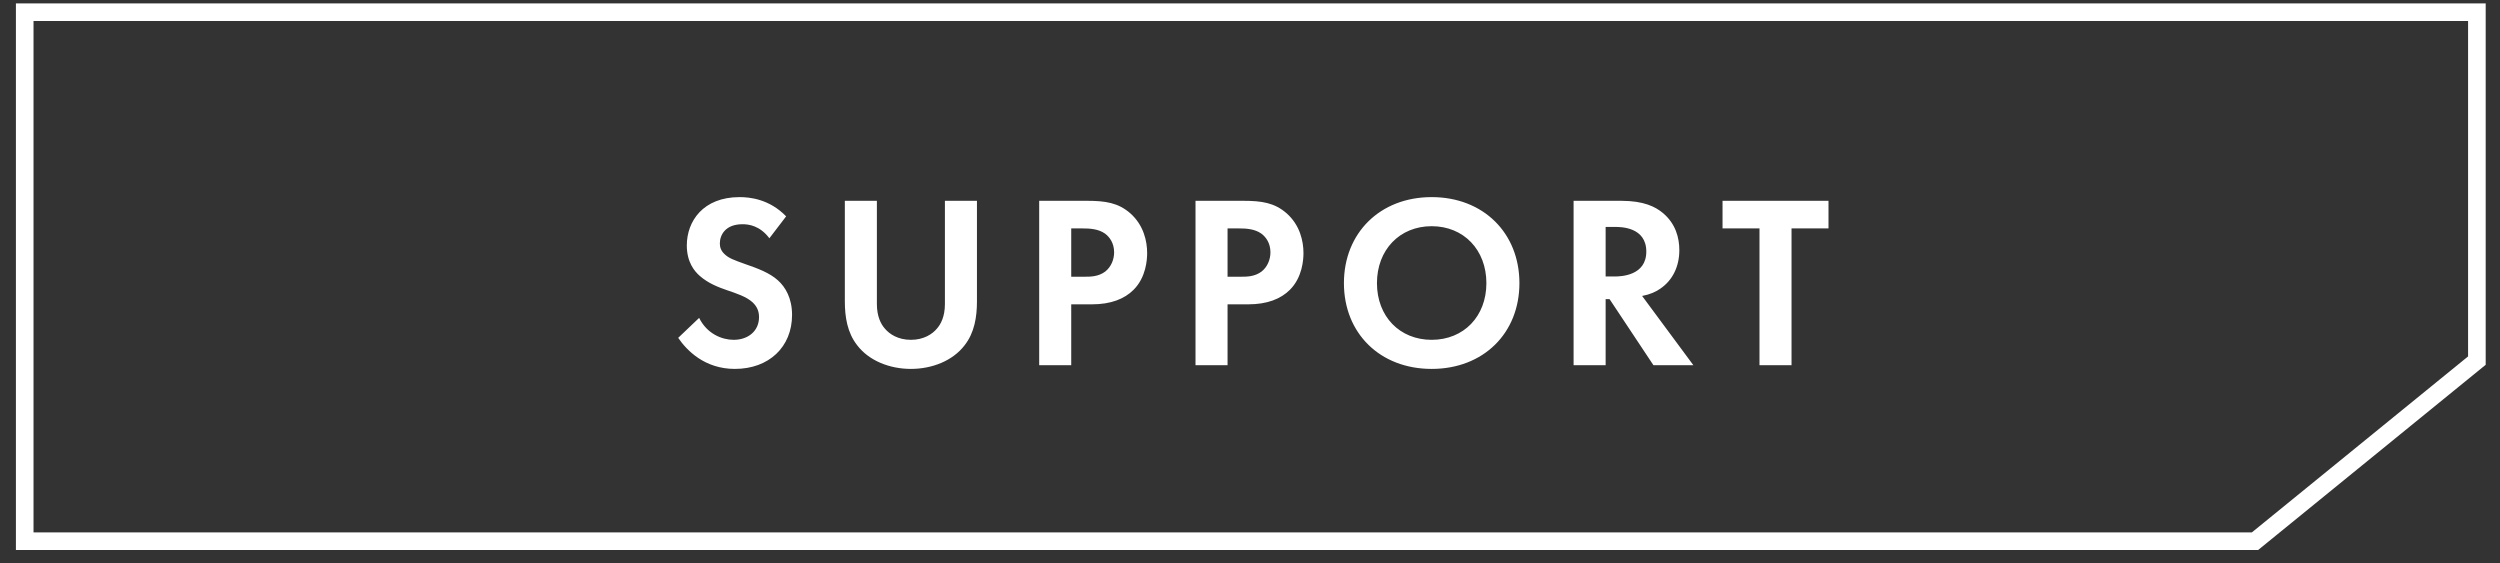
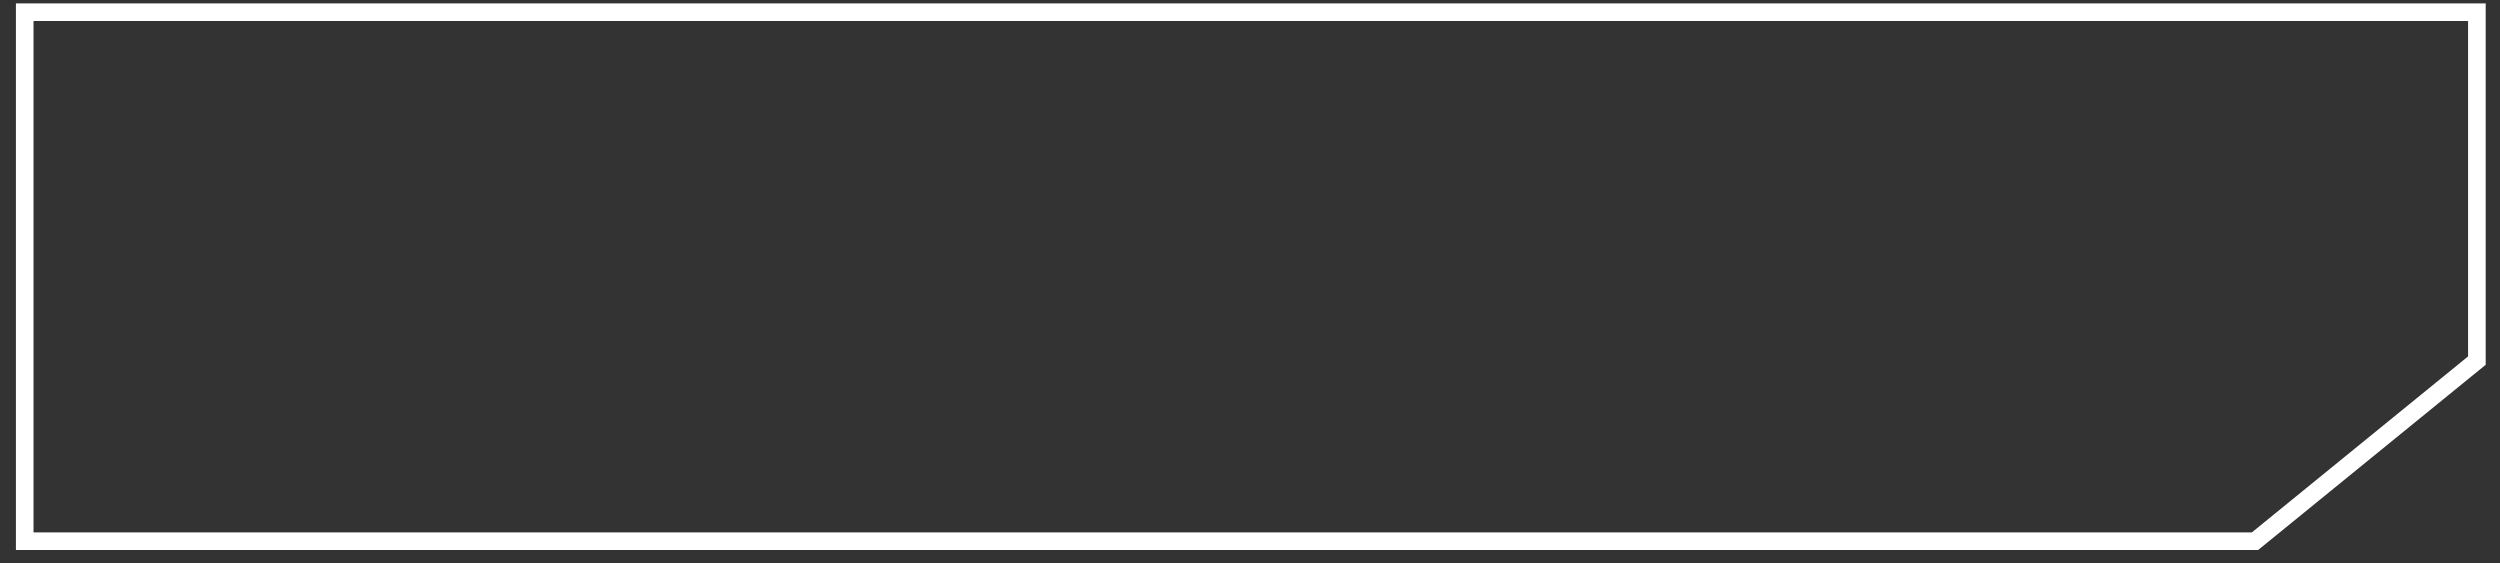
<svg xmlns="http://www.w3.org/2000/svg" width="142" height="32" viewBox="0 0 142 32" fill="none">
  <rect x="0" y="0" width="142" height="32" fill="#333333" stroke="none" />
  <path d="M140.687 0.692V20.482L128.085 30.739H1.404V0.692H140.687Z" stroke="white" />
-   <path d="M44.653 12.288L43.701 13.534C43.155 12.806 42.511 12.736 42.175 12.736C41.195 12.736 40.887 13.352 40.887 13.828C40.887 14.052 40.957 14.262 41.181 14.458C41.405 14.668 41.713 14.78 42.301 14.99C43.029 15.242 43.715 15.494 44.191 15.928C44.611 16.306 44.989 16.936 44.989 17.888C44.989 19.708 43.673 20.954 41.741 20.954C40.019 20.954 39.011 19.904 38.521 19.19L39.711 18.056C40.159 18.966 41.013 19.302 41.671 19.302C42.497 19.302 43.113 18.798 43.113 18.014C43.113 17.678 43.001 17.412 42.749 17.174C42.399 16.852 41.839 16.67 41.307 16.488C40.817 16.32 40.229 16.096 39.753 15.676C39.445 15.41 39.011 14.892 39.011 13.94C39.011 12.568 39.935 11.196 42.007 11.196C42.595 11.196 43.701 11.308 44.653 12.288ZM47.987 11.406H49.807V17.272C49.807 17.986 50.045 18.42 50.255 18.658C50.521 18.98 51.011 19.302 51.739 19.302C52.467 19.302 52.957 18.98 53.223 18.658C53.433 18.42 53.671 17.986 53.671 17.272V11.406H55.491V17.118C55.491 18 55.351 18.896 54.791 19.61C54.119 20.492 52.943 20.954 51.739 20.954C50.535 20.954 49.359 20.492 48.687 19.61C48.127 18.896 47.987 18 47.987 17.118V11.406ZM59.026 11.406H61.742C62.792 11.406 63.52 11.518 64.206 12.12C64.962 12.792 65.158 13.702 65.158 14.374C65.158 14.738 65.102 15.746 64.388 16.46C63.87 16.978 63.1 17.286 62.022 17.286H60.846V20.744H59.026V11.406ZM60.846 12.974V15.718H61.588C61.938 15.718 62.386 15.718 62.778 15.424C63.114 15.158 63.282 14.738 63.282 14.332C63.282 13.814 63.03 13.464 62.764 13.268C62.386 13.002 61.91 12.974 61.476 12.974H60.846ZM67.905 11.406H70.621C71.671 11.406 72.399 11.518 73.085 12.12C73.841 12.792 74.037 13.702 74.037 14.374C74.037 14.738 73.981 15.746 73.267 16.46C72.749 16.978 71.979 17.286 70.901 17.286H69.725V20.744H67.905V11.406ZM69.725 12.974V15.718H70.467C70.817 15.718 71.265 15.718 71.657 15.424C71.993 15.158 72.161 14.738 72.161 14.332C72.161 13.814 71.909 13.464 71.643 13.268C71.265 13.002 70.789 12.974 70.355 12.974H69.725ZM81.319 11.196C84.259 11.196 86.303 13.24 86.303 16.082C86.303 18.924 84.259 20.954 81.319 20.954C78.379 20.954 76.335 18.924 76.335 16.082C76.335 13.24 78.379 11.196 81.319 11.196ZM81.319 19.302C83.139 19.302 84.427 17.972 84.427 16.082C84.427 14.192 83.139 12.848 81.319 12.848C79.499 12.848 78.211 14.192 78.211 16.082C78.211 17.972 79.499 19.302 81.319 19.302ZM89.38 11.406H92.082C93.37 11.406 94.028 11.742 94.462 12.106C95.176 12.708 95.386 13.506 95.386 14.206C95.386 15.116 95.022 15.914 94.294 16.404C94.056 16.572 93.72 16.726 93.272 16.81L96.184 20.744H93.916L91.424 16.992H91.2V20.744H89.38V11.406ZM91.2 12.89V15.704H91.718C92.068 15.704 93.51 15.662 93.51 14.29C93.51 12.904 92.082 12.89 91.746 12.89H91.2ZM103.859 12.974H101.759V20.744H99.939V12.974H97.84V11.406H103.859V12.974Z" fill="white" />
</svg>